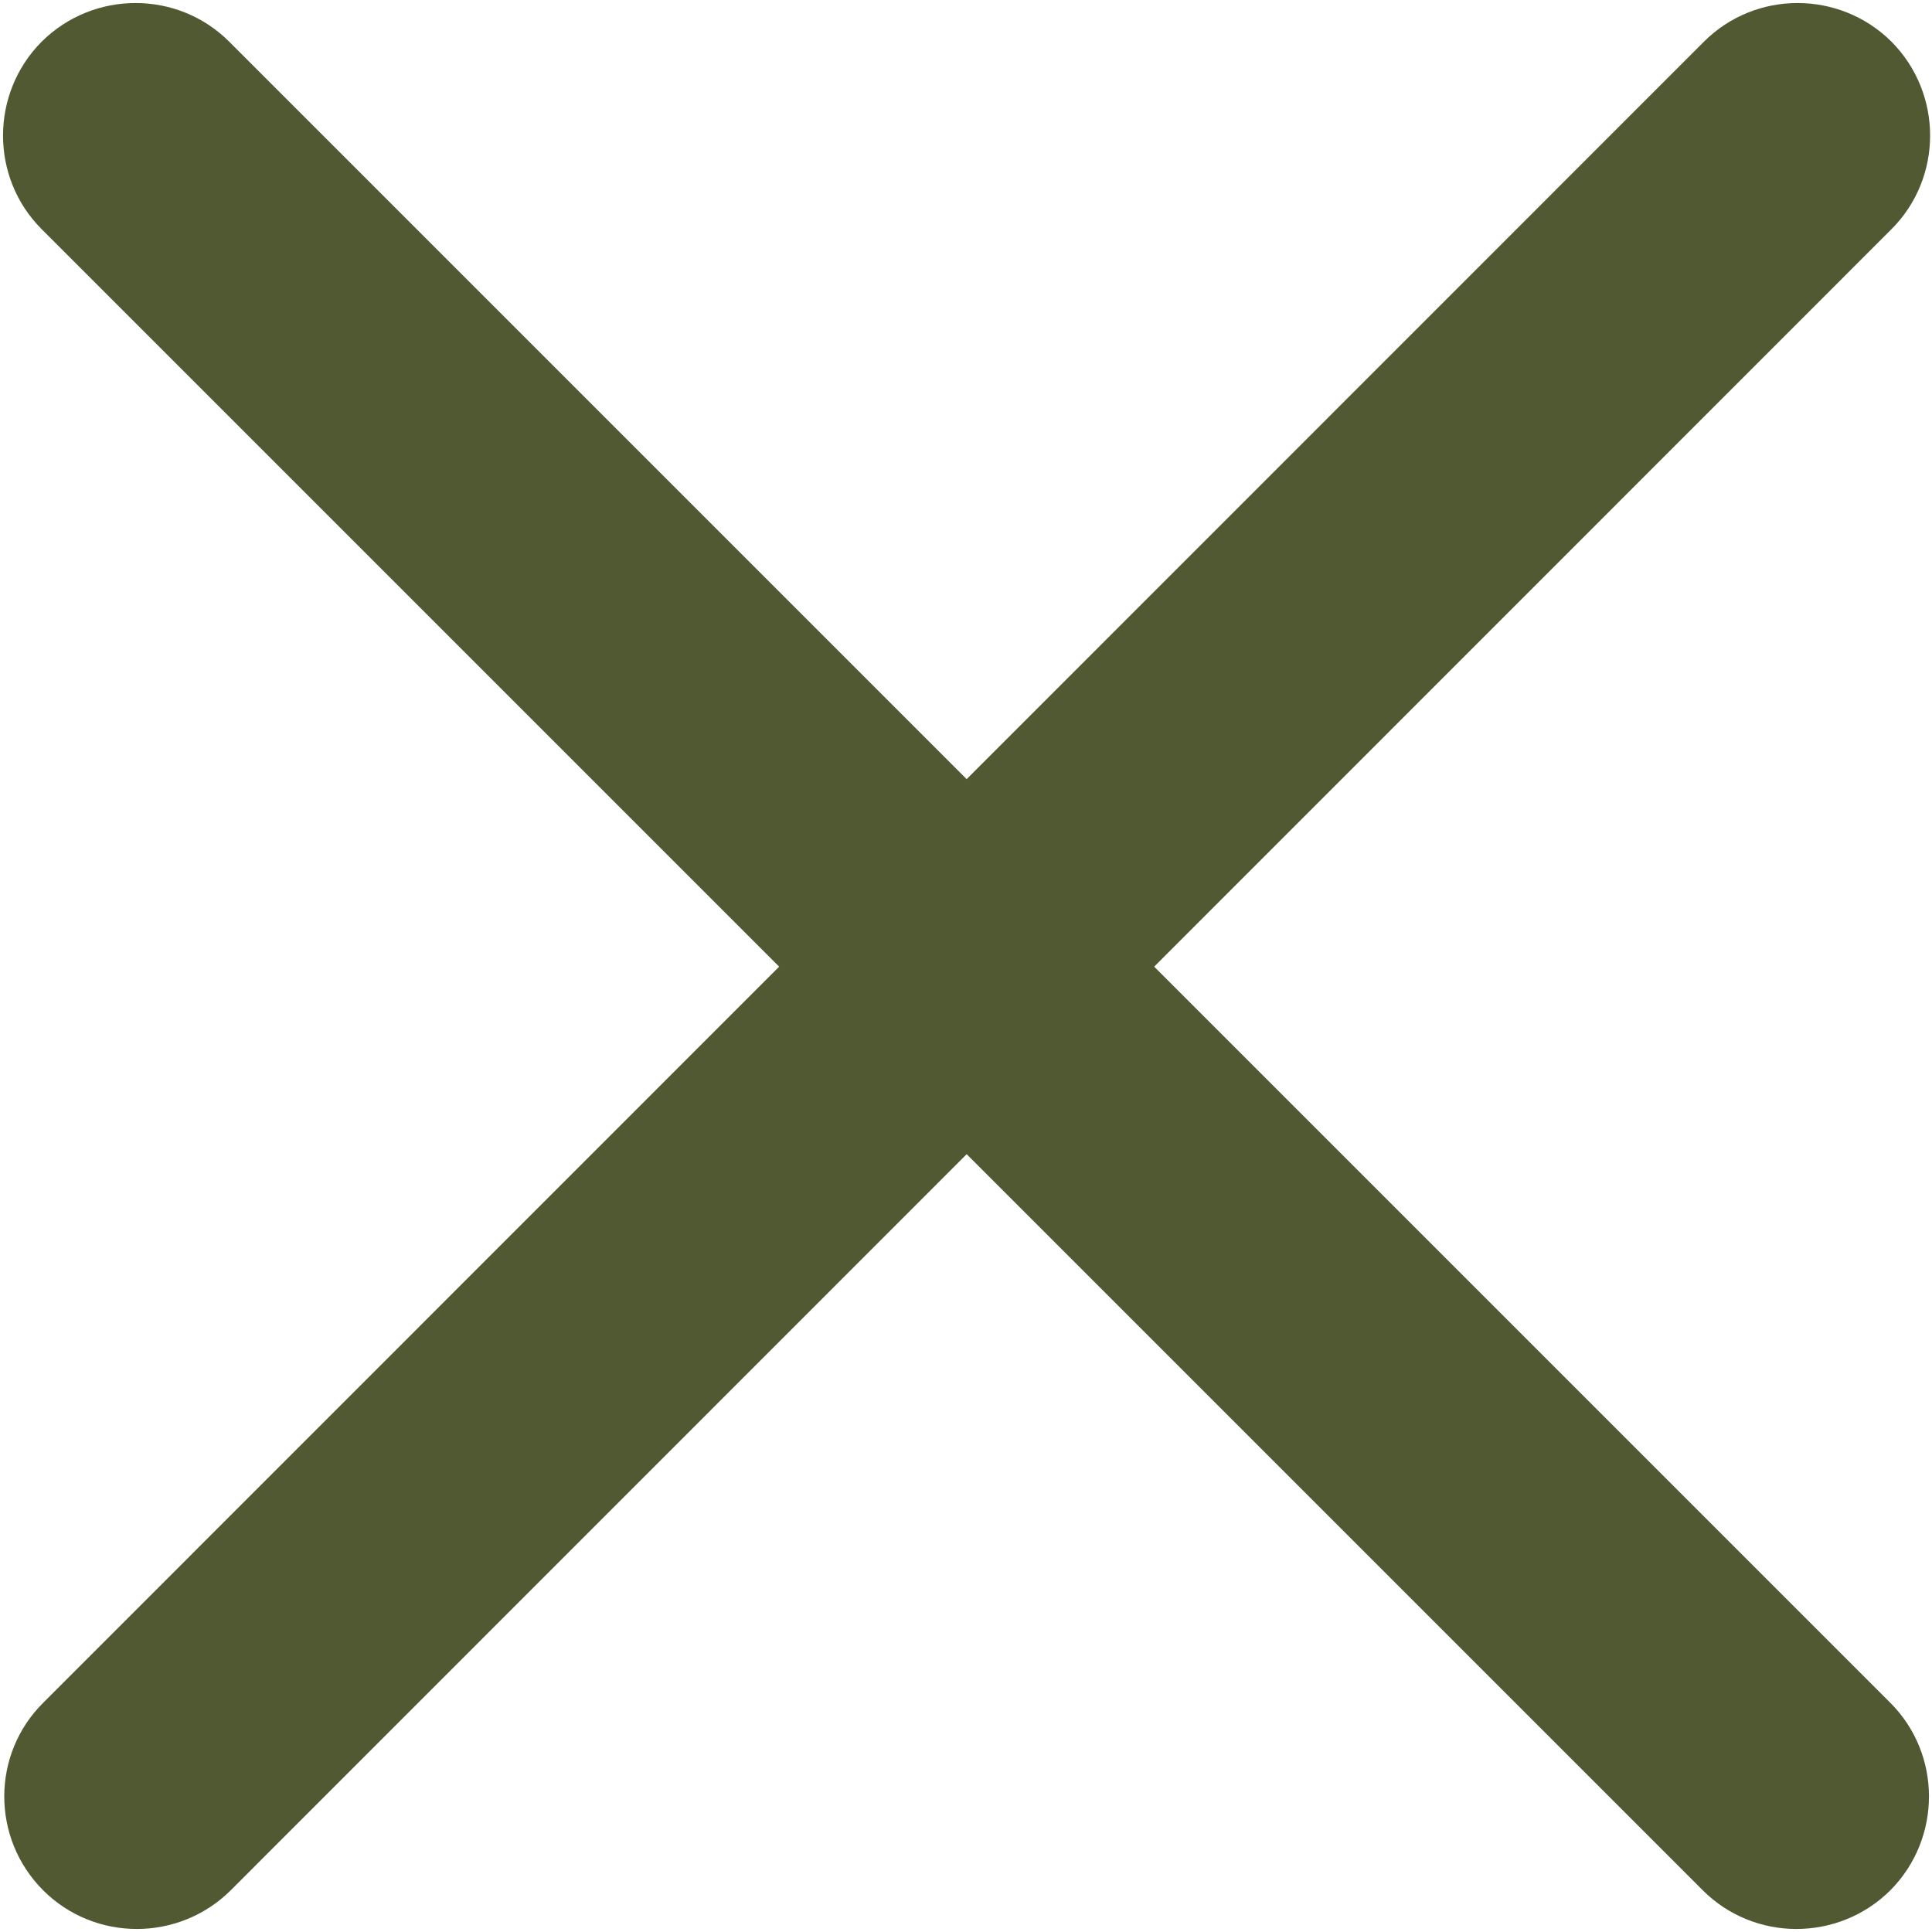
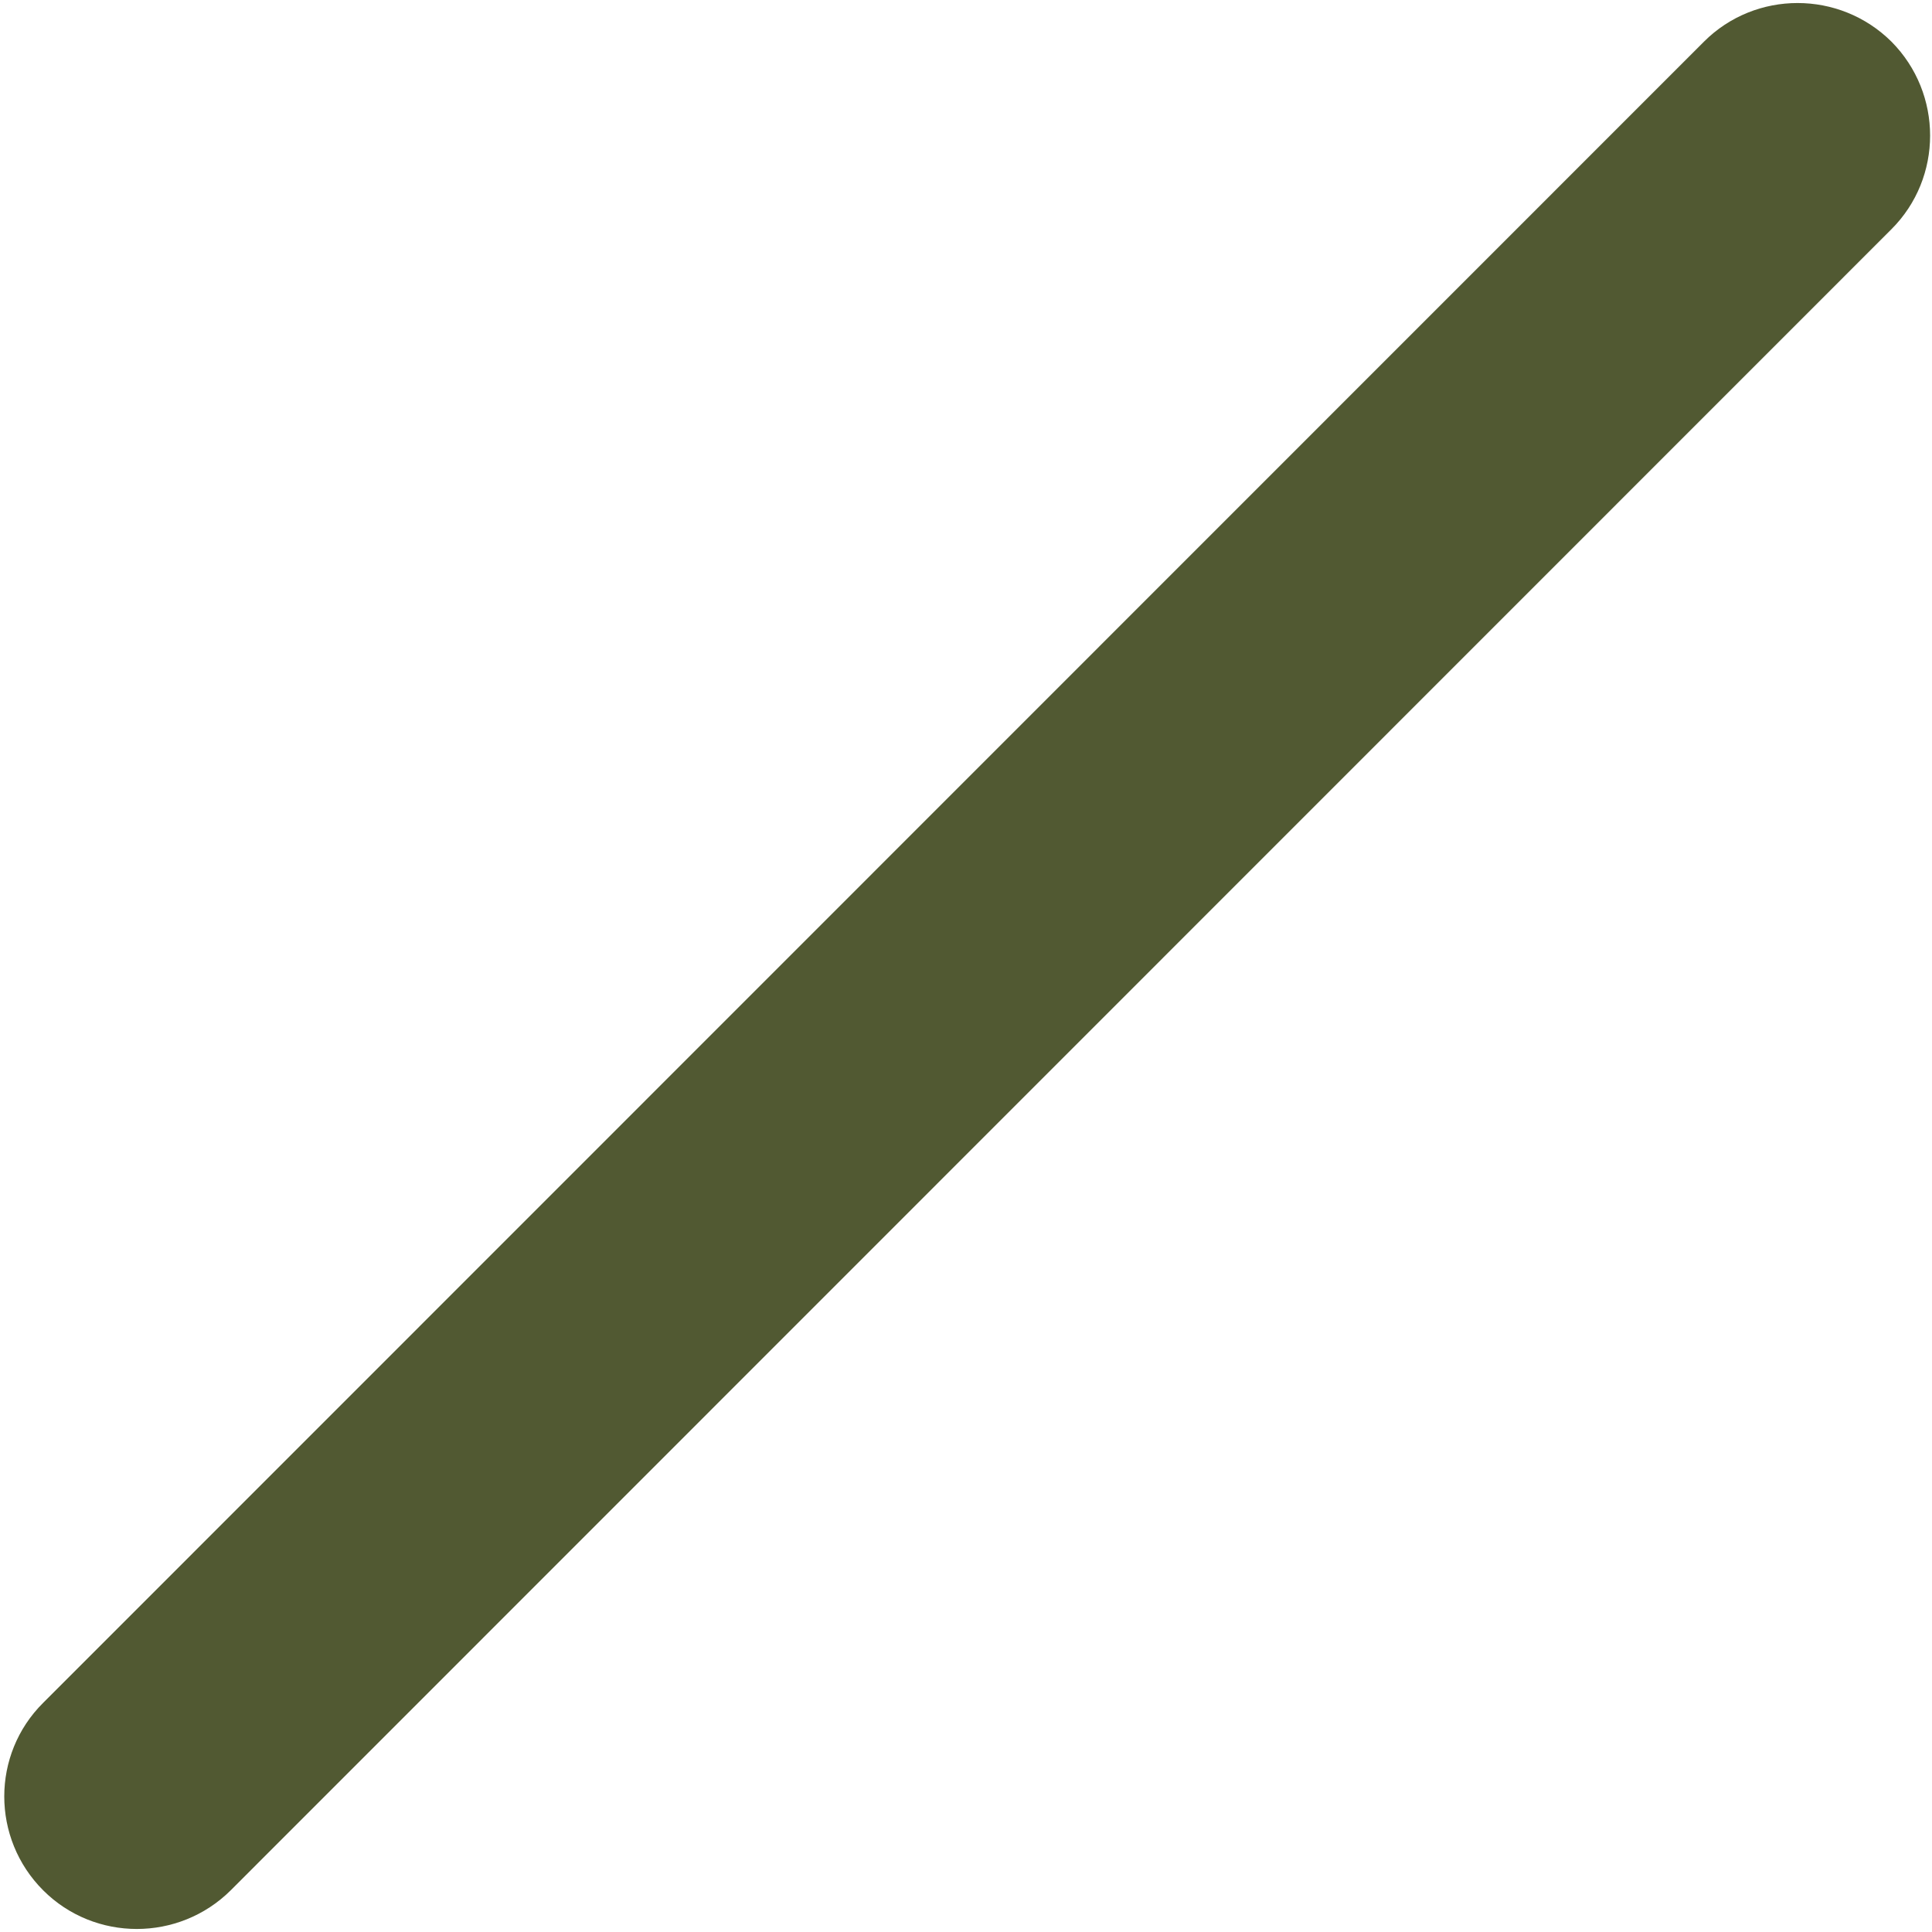
<svg xmlns="http://www.w3.org/2000/svg" viewBox="0 0 51 51" width="51" height="51">
  <style>
		tspan { white-space:pre }
		.shp0 { fill: #515932 } 
	</style>
  <g id="Folder 1">
-     <path id="Rounded Rectangle 1" class="shp0" d="M6.05 1.1L49.9 44.95C51.26 46.31 51.26 48.53 49.9 49.9C48.53 51.26 46.31 51.26 44.95 49.9L1.1 6.05C-0.26 4.69 -0.26 2.47 1.1 1.1C2.47 -0.26 4.69 -0.26 6.05 1.1Z" />
    <path id="Rounded Rectangle 1" class="shp0" d="M49.93 6.05L6.09 49.9C4.72 51.26 2.5 51.26 1.14 49.9C-0.23 48.53 -0.23 46.31 1.14 44.95L44.98 1.1C46.34 -0.26 48.56 -0.26 49.93 1.1C51.29 2.47 51.29 4.69 49.93 6.05Z" />
  </g>
</svg>